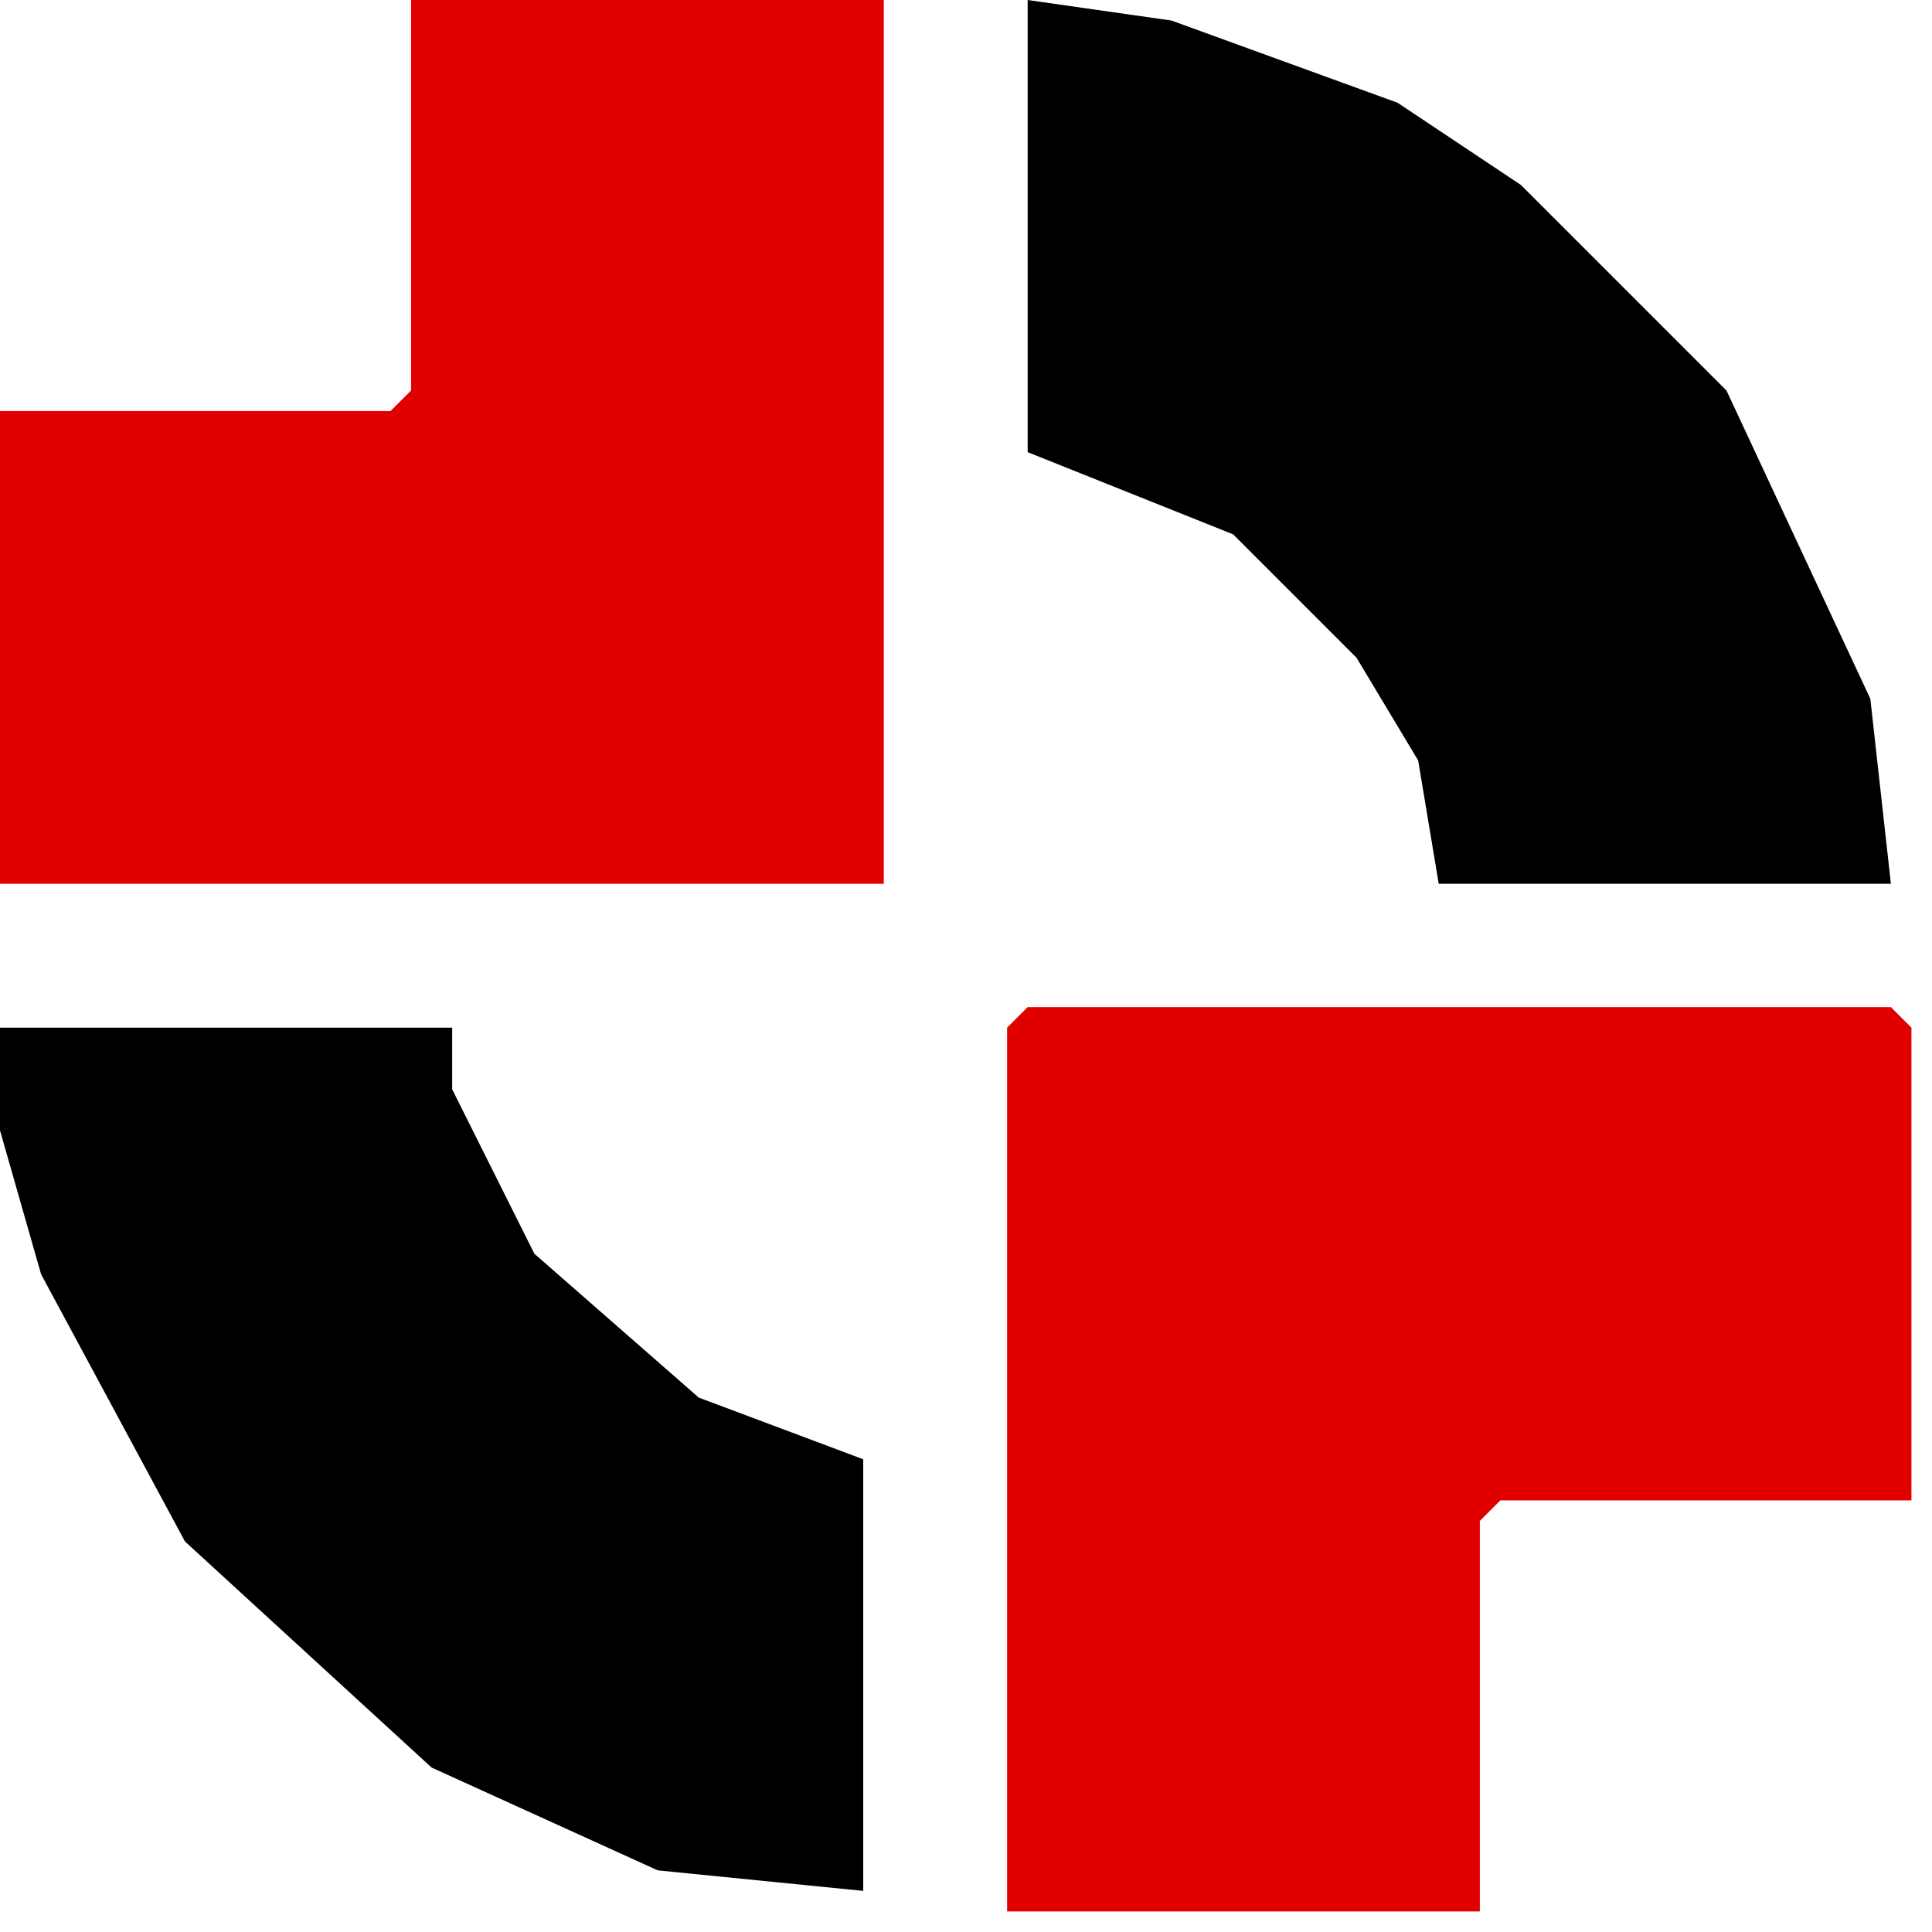
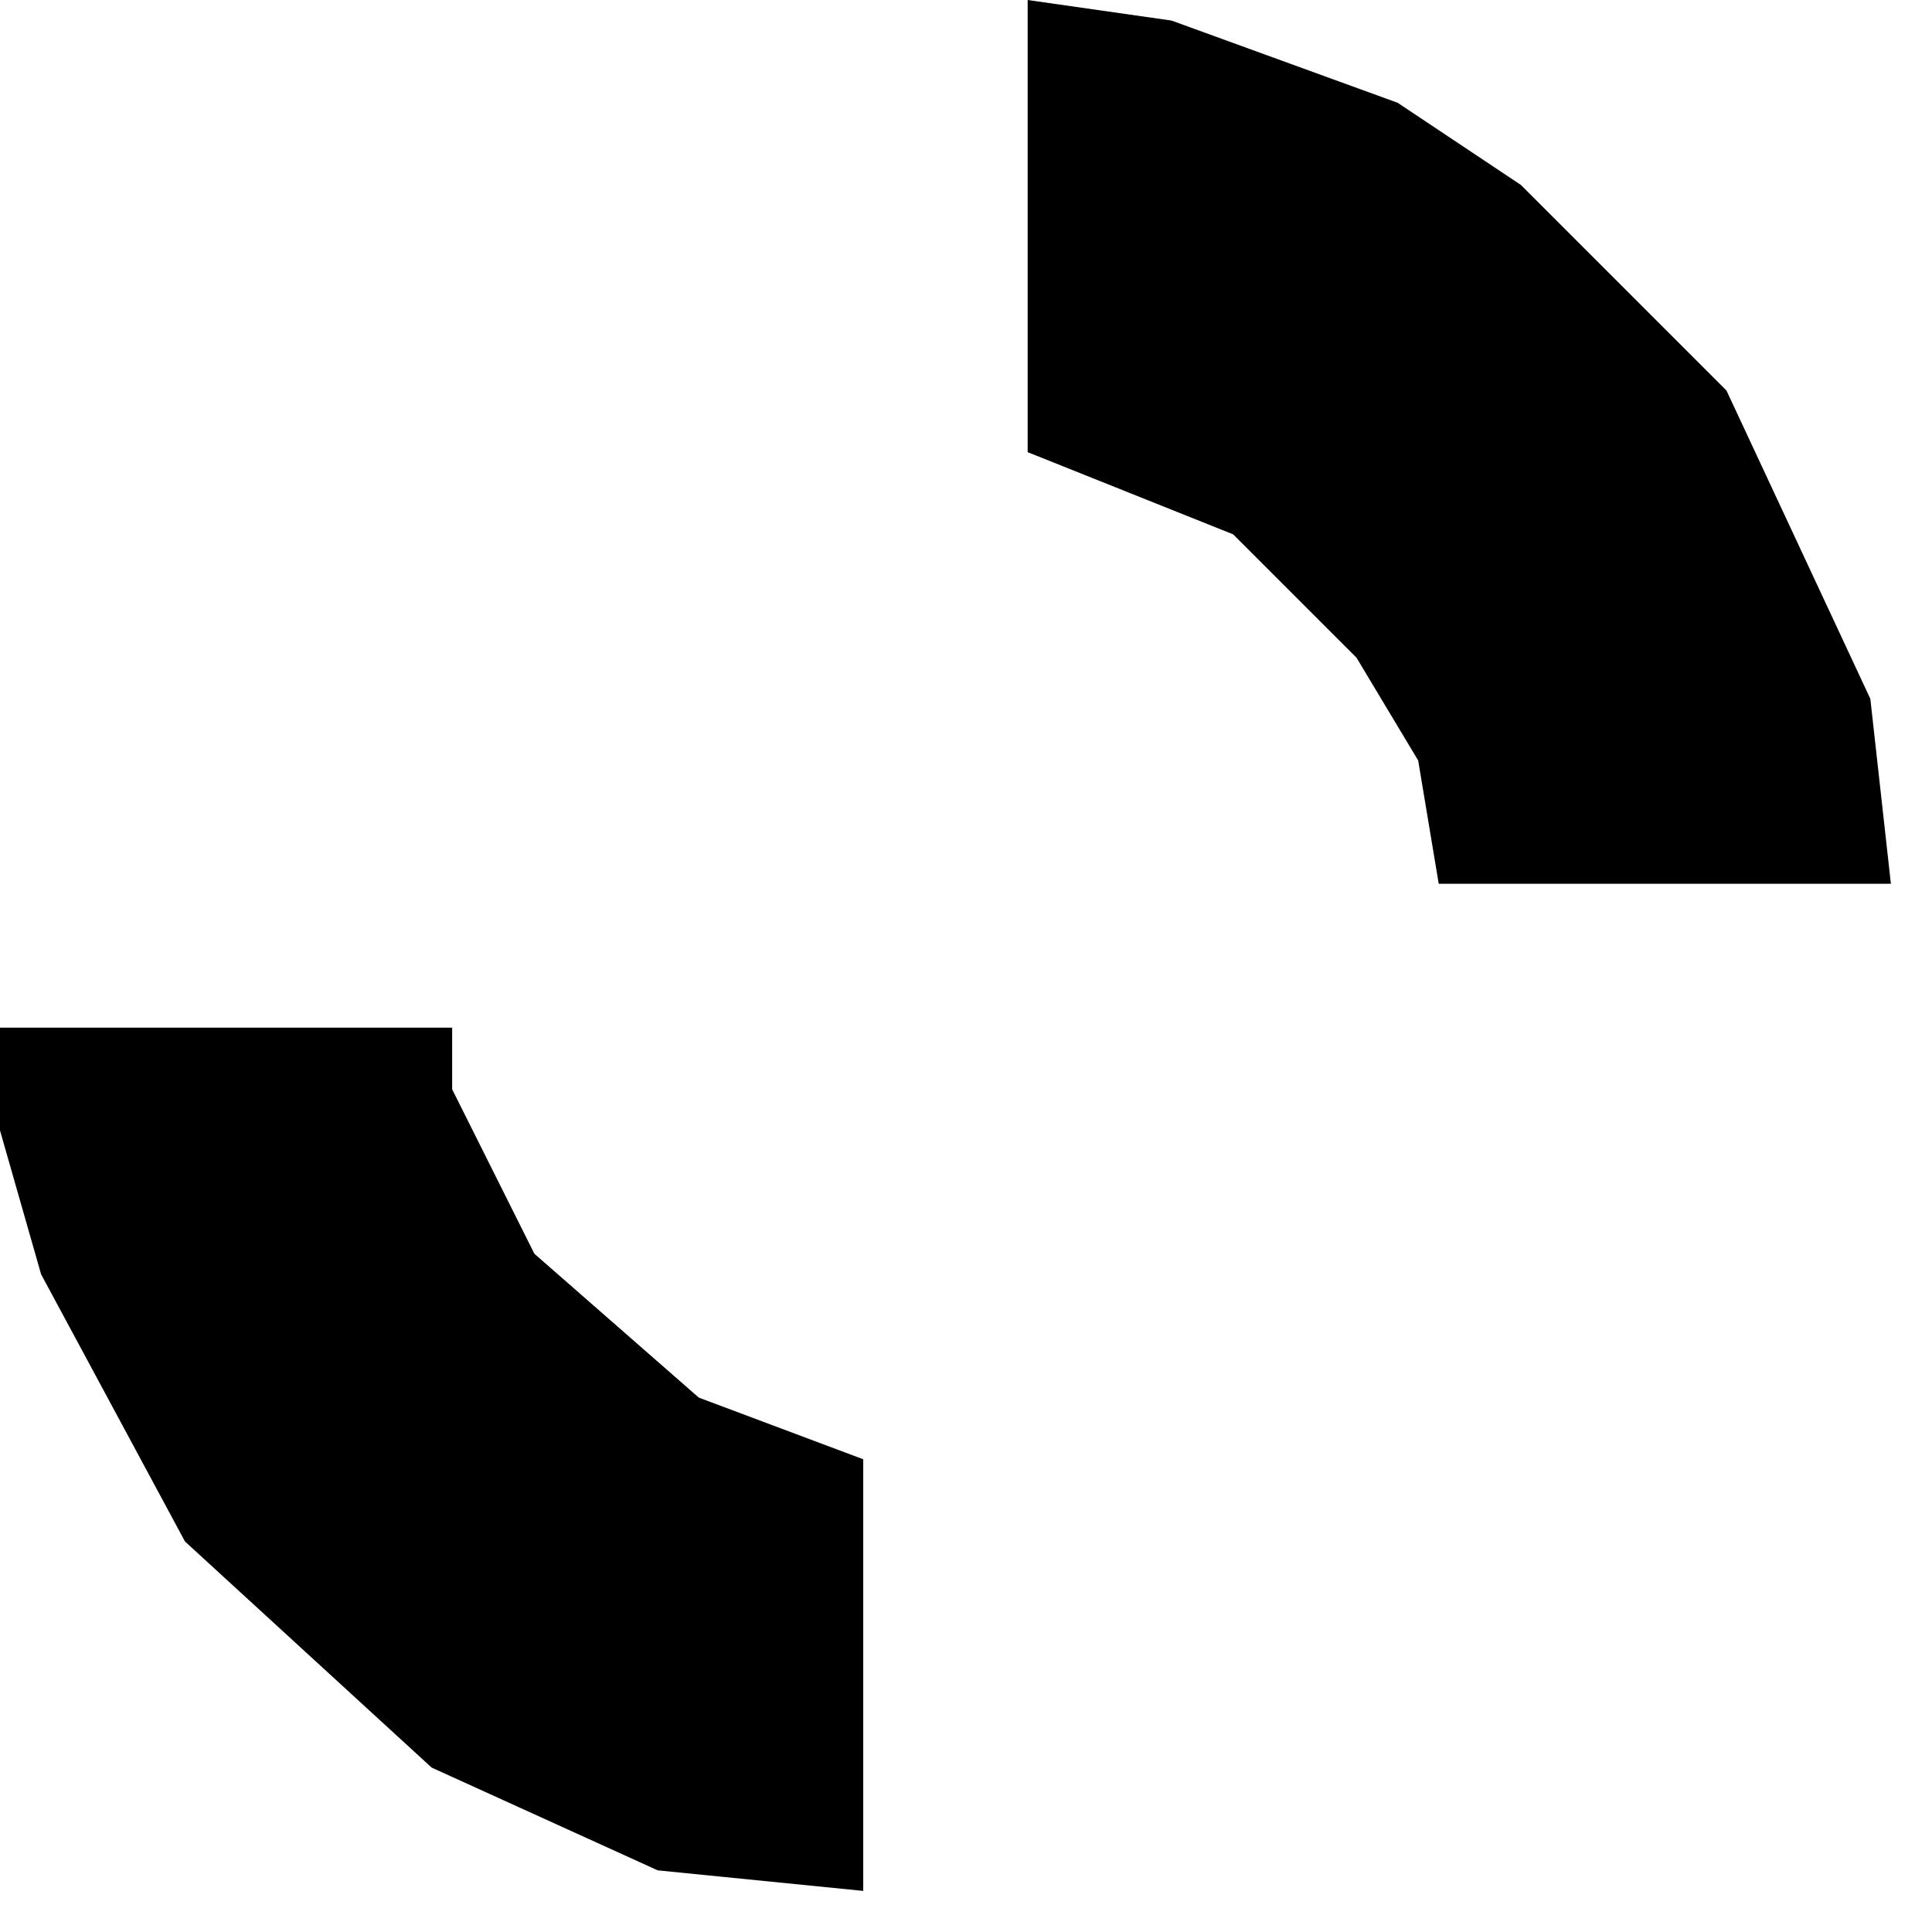
<svg xmlns="http://www.w3.org/2000/svg" width="94" height="94" viewBox="0 0 94 94">
  <g fill-rule="evenodd">
    <path d="M 0.00 50.00 L 0.00 55.00 L 2.00 62.00 L 9.00 75.00 L 21.00 86.00 L 32.00 91.00 L 42.00 92.00 L 42.00 71.00 L 34.00 68.00 L 26.00 61.00 L 22.00 53.00 L 22.00 50.00 Z M 50.00 0.00 L 50.00 22.00 L 60.00 26.00 L 66.00 32.00 L 69.00 37.00 L 70.00 43.00 L 92.00 43.00 L 91.00 34.00 L 84.00 19.00 L 74.00 9.00 L 68.00 5.00 L 57.00 1.00 Z" fill="#000000" />
-     <path d="M 49.00 50.00 L 49.00 93.00 L 72.00 93.00 L 72.00 74.00 L 73.00 73.00 L 93.00 73.00 L 93.00 50.00 L 92.00 49.00 L 50.00 49.00 Z M 20.00 0.00 L 20.00 19.00 L 19.00 20.00 L 0.00 20.00 L 0.00 43.00 L 43.00 43.00 L 43.00 0.00 Z" fill="#e00000" />
  </g>
</svg>